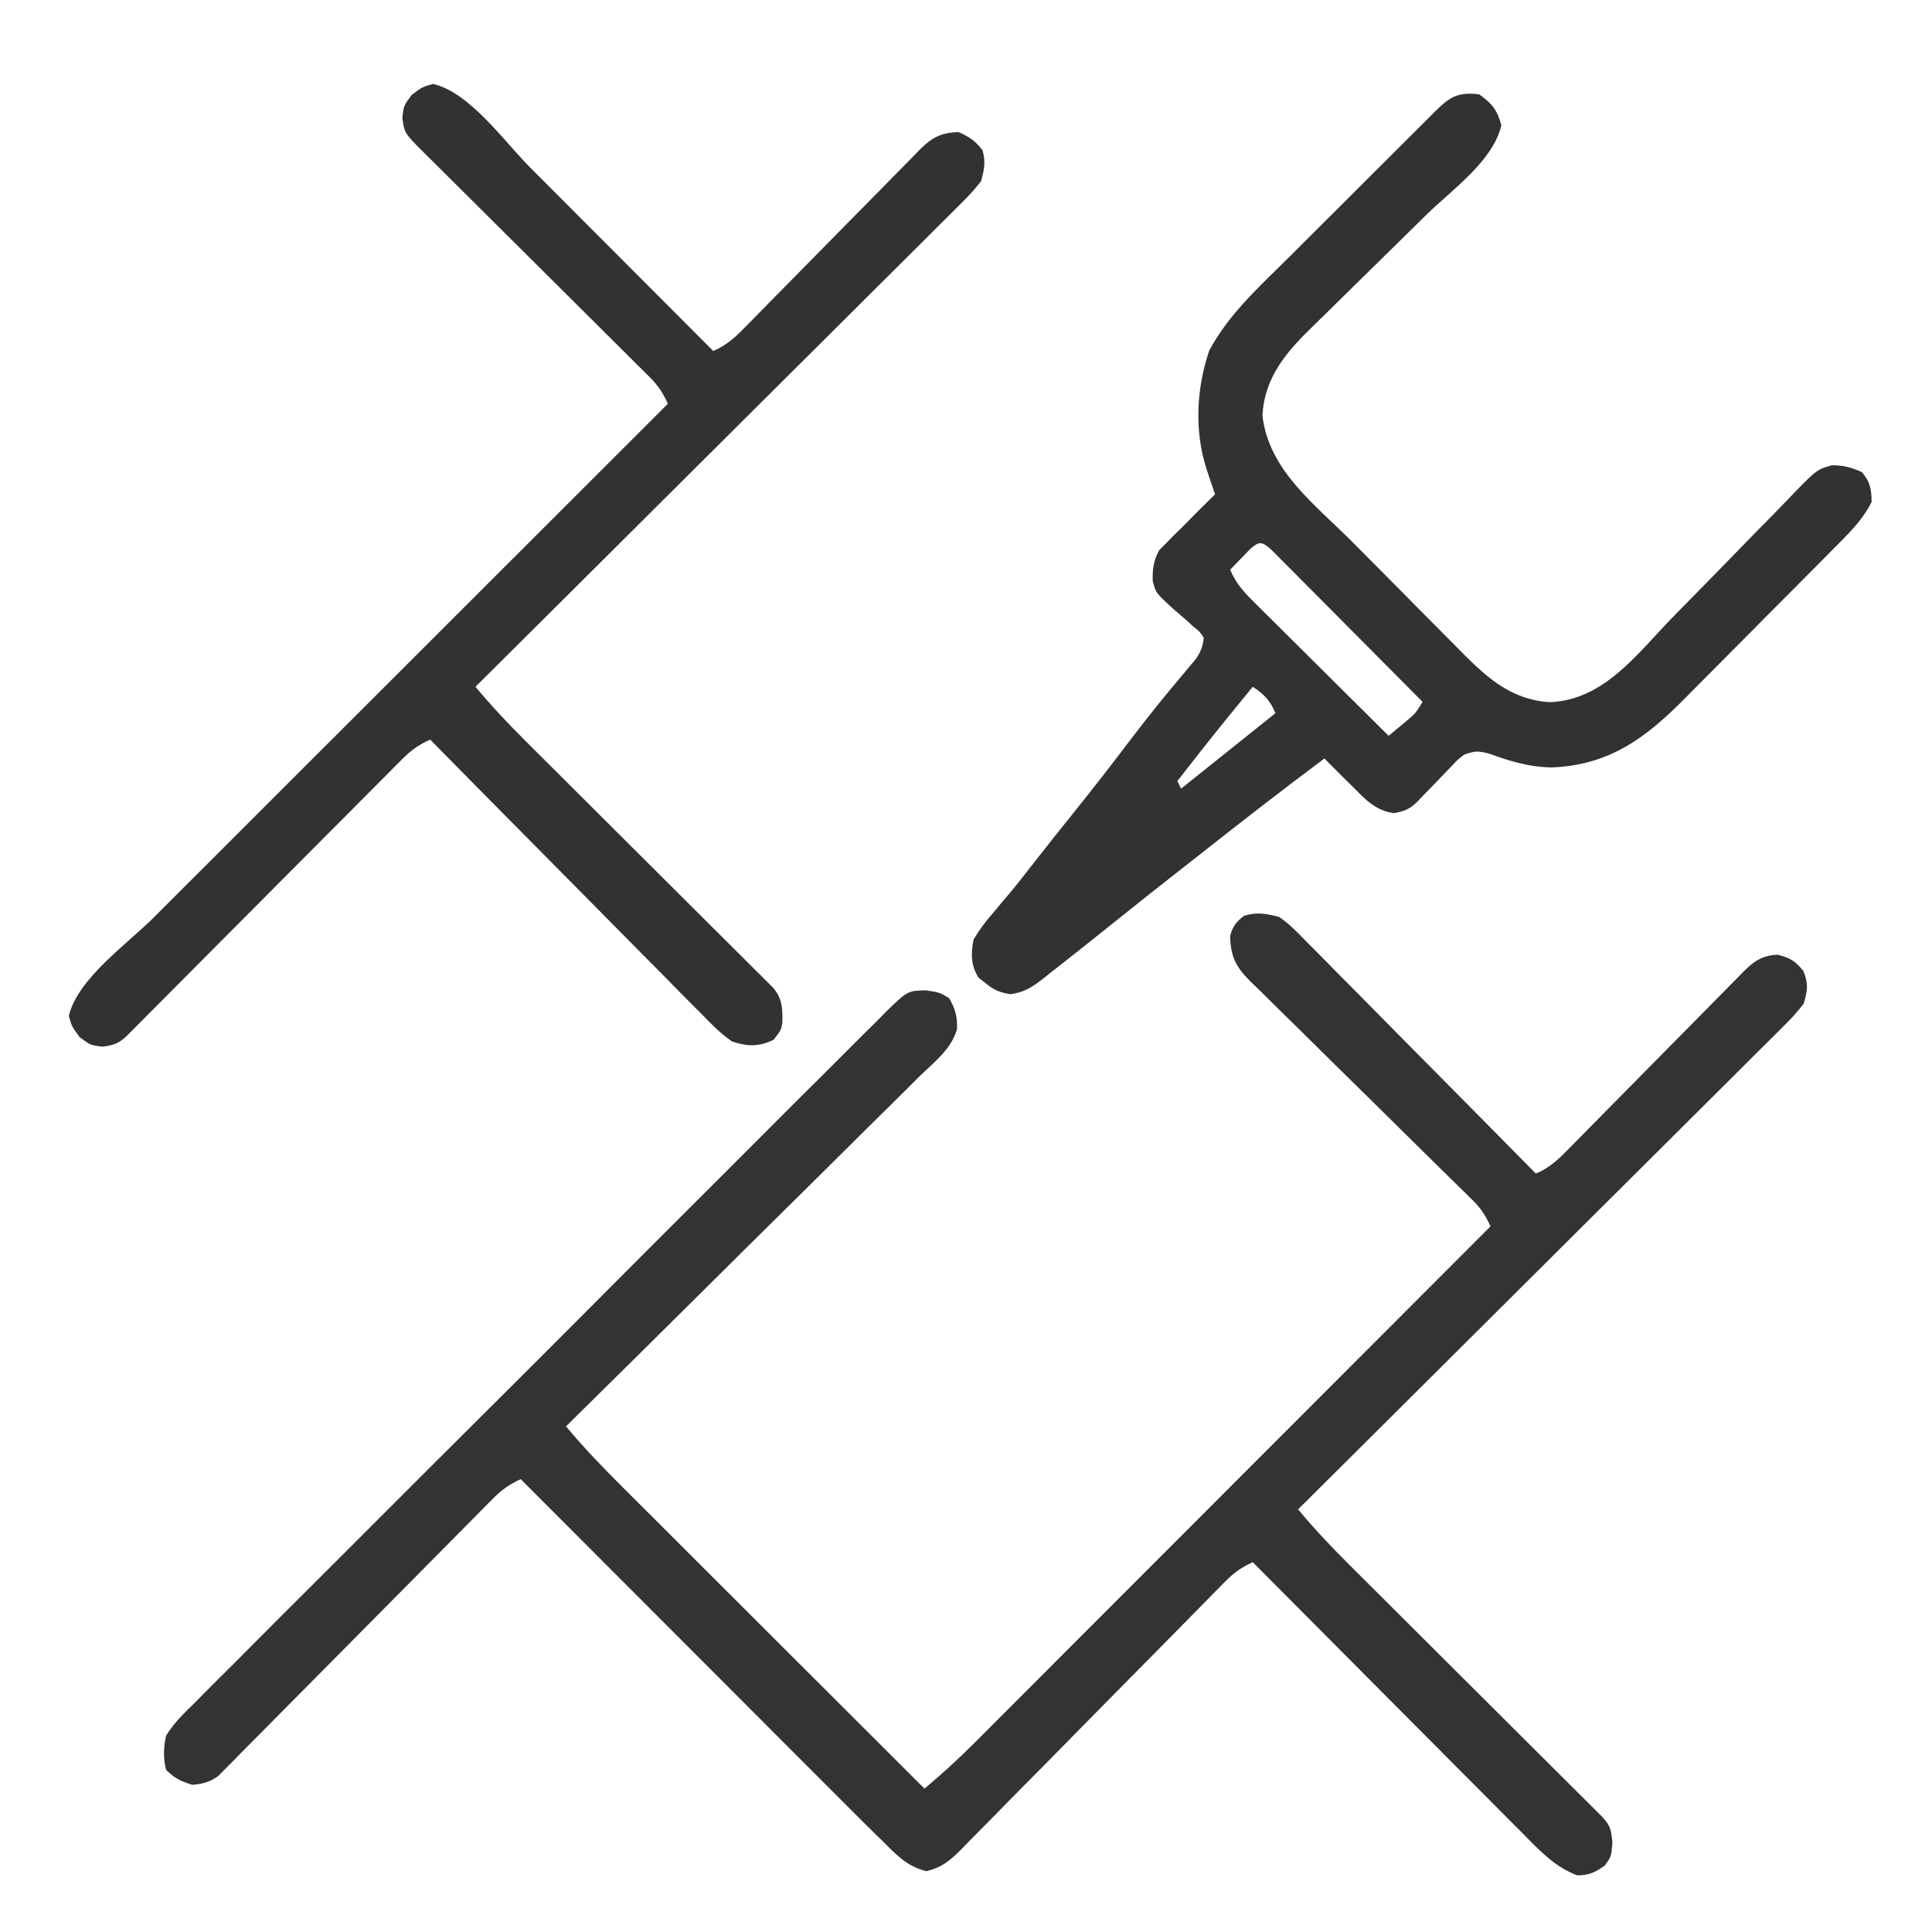
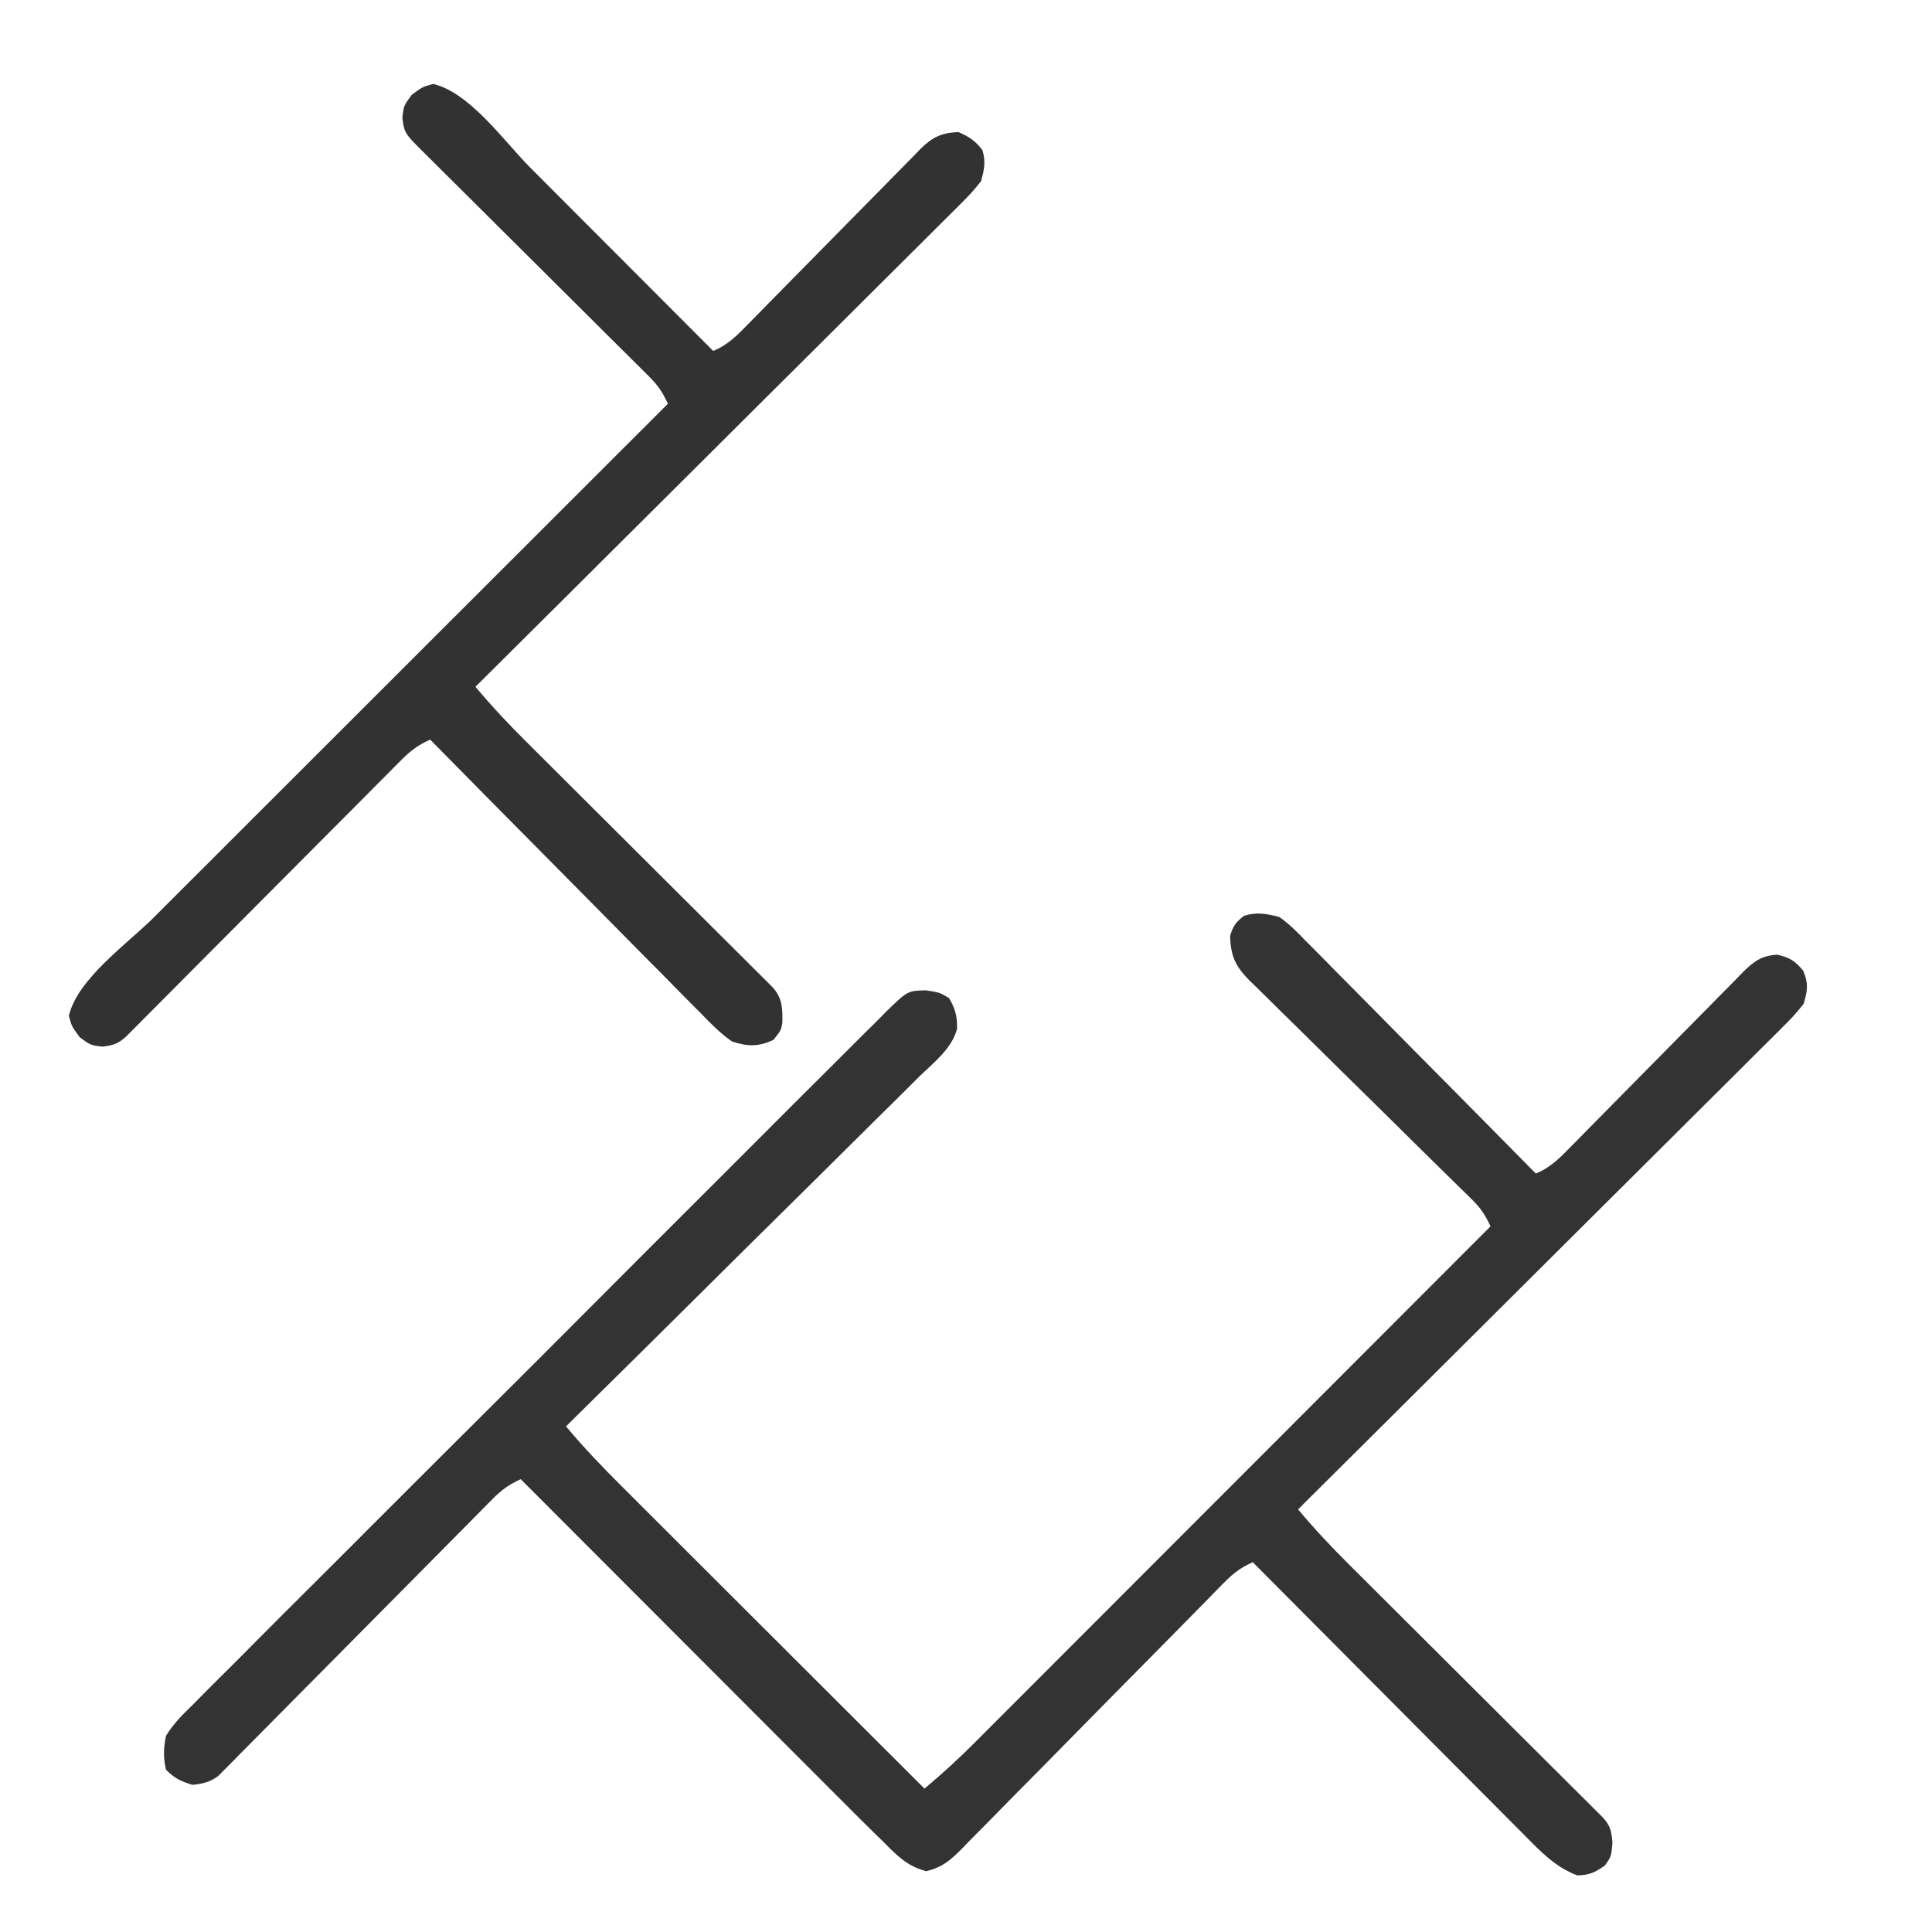
<svg xmlns="http://www.w3.org/2000/svg" version="1.1" width="512" height="512">
  <path d="M0 0 C2.654 1.82 4.806 4.046 7.037 6.356 C8.033 7.351 8.033 7.351 9.05 8.366 C11.234 10.554 13.396 12.763 15.559 14.973 C17.072 16.497 18.586 18.02 20.102 19.542 C24.083 23.545 28.045 27.566 32.003 31.591 C36.048 35.697 40.109 39.786 44.17 43.877 C52.13 51.901 60.071 59.945 68 68 C71.923 66.415 74.526 63.717 77.424 60.74 C78.217 59.937 78.217 59.937 79.027 59.118 C80.172 57.959 81.315 56.797 82.456 55.633 C84.263 53.792 86.076 51.957 87.892 50.125 C93.053 44.915 98.203 39.694 103.344 34.464 C106.491 31.263 109.648 28.072 112.811 24.887 C114.014 23.672 115.213 22.453 116.408 21.23 C118.079 19.521 119.761 17.825 121.447 16.131 C121.937 15.623 122.427 15.116 122.932 14.593 C125.819 11.722 127.89 10.249 132 10 C135.326 10.792 136.679 11.614 138.875 14.25 C140.317 17.776 140.027 19.341 139 23 C137.319 25.148 135.73 26.926 133.793 28.809 C132.971 29.637 132.971 29.637 132.132 30.482 C130.295 32.328 128.44 34.155 126.586 35.982 C125.264 37.302 123.944 38.623 122.625 39.945 C119.041 43.53 115.442 47.1 111.84 50.667 C108.078 54.398 104.33 58.142 100.581 61.886 C93.48 68.972 86.366 76.045 79.247 83.113 C71.143 91.162 63.053 99.224 54.964 107.287 C38.325 123.874 21.668 140.443 5 157 C9.323 162.169 13.861 166.994 18.642 171.74 C19.753 172.848 19.753 172.848 20.886 173.979 C22.482 175.572 24.08 177.163 25.679 178.754 C28.206 181.269 30.731 183.787 33.255 186.306 C38.604 191.644 43.958 196.979 49.312 202.312 C55.535 208.512 61.756 214.712 67.973 220.917 C70.464 223.402 72.959 225.884 75.453 228.366 C76.971 229.879 78.488 231.393 80.005 232.907 C80.703 233.6 81.4 234.292 82.119 235.006 C82.751 235.638 83.384 236.27 84.035 236.921 C84.587 237.471 85.138 238.02 85.707 238.587 C87.839 240.917 88.013 242.139 88.312 245.375 C88 249 88 249 86.312 251.375 C83.663 253.237 82.243 253.923 79 254 C73.095 251.747 69.321 247.726 64.975 243.316 C64.194 242.535 63.413 241.754 62.608 240.95 C60.036 238.376 57.475 235.792 54.914 233.207 C53.13 231.417 51.345 229.628 49.559 227.839 C45.346 223.616 41.14 219.386 36.937 215.153 C32.15 210.332 27.354 205.52 22.557 200.708 C12.695 190.815 2.844 180.911 -7 171 C-10.037 172.357 -12.108 173.87 -14.433 176.24 C-15.093 176.907 -15.753 177.575 -16.433 178.262 C-17.147 178.994 -17.86 179.725 -18.595 180.479 C-19.355 181.25 -20.115 182.021 -20.898 182.815 C-22.547 184.489 -24.194 186.164 -25.839 187.842 C-28.444 190.495 -31.056 193.14 -33.672 195.782 C-41.108 203.294 -48.537 210.812 -55.939 218.357 C-60.468 222.972 -65.013 227.569 -69.569 232.155 C-71.303 233.907 -73.031 235.666 -74.752 237.431 C-77.158 239.897 -79.584 242.34 -82.017 244.78 C-82.724 245.515 -83.431 246.251 -84.16 247.009 C-87.262 250.08 -89.211 251.8 -93.499 252.889 C-98.626 251.587 -101.333 248.694 -105 245 C-105.741 244.281 -106.481 243.562 -107.244 242.821 C-109.758 240.366 -112.241 237.882 -114.721 235.393 C-115.667 234.446 -116.614 233.499 -117.562 232.552 C-120.109 230.005 -122.653 227.456 -125.196 224.905 C-127.864 222.231 -130.534 219.561 -133.204 216.889 C-138.249 211.841 -143.291 206.791 -148.333 201.739 C-154.077 195.984 -159.824 190.231 -165.571 184.479 C-177.384 172.656 -189.193 160.829 -201 149 C-204.015 150.35 -206.092 151.849 -208.409 154.195 C-209.063 154.853 -209.718 155.51 -210.392 156.188 C-211.453 157.269 -211.453 157.269 -212.535 158.371 C-213.288 159.131 -214.042 159.89 -214.818 160.673 C-216.452 162.322 -218.085 163.973 -219.715 165.626 C-222.295 168.241 -224.882 170.848 -227.471 173.453 C-234.83 180.862 -242.178 188.281 -249.517 195.709 C-254.007 200.252 -258.506 204.785 -263.011 209.313 C-264.727 211.041 -266.44 212.774 -268.148 214.51 C-270.535 216.935 -272.934 219.348 -275.336 221.758 C-276.041 222.481 -276.746 223.203 -277.472 223.948 C-278.13 224.603 -278.787 225.257 -279.464 225.932 C-280.03 226.504 -280.595 227.075 -281.178 227.664 C-283.449 229.329 -285.216 229.707 -288 230 C-291.097 229.064 -292.704 228.296 -295 226 C-295.762 222.889 -295.663 220.125 -295 217 C-292.985 213.682 -290.347 211.135 -287.575 208.439 C-286.776 207.627 -285.977 206.815 -285.154 205.978 C-282.472 203.261 -279.758 200.578 -277.043 197.894 C-275.111 195.956 -273.185 194.012 -271.259 192.068 C-266.567 187.339 -261.851 182.636 -257.126 177.94 C-253.286 174.124 -249.456 170.298 -245.632 166.466 C-245.087 165.921 -244.543 165.375 -243.982 164.813 C-242.876 163.705 -241.77 162.597 -240.664 161.488 C-230.295 151.099 -219.899 140.736 -209.493 130.384 C-200.565 121.5 -191.66 112.595 -182.771 103.673 C-172.447 93.311 -162.11 82.962 -151.752 72.633 C-150.648 71.532 -149.543 70.431 -148.439 69.329 C-147.624 68.517 -147.624 68.517 -146.792 67.687 C-142.964 63.868 -139.145 60.04 -135.329 56.209 C-130.679 51.54 -126.015 46.885 -121.333 42.249 C-118.944 39.883 -116.564 37.509 -114.197 35.122 C-111.629 32.535 -109.039 29.974 -106.441 27.418 C-105.698 26.658 -104.954 25.898 -104.189 25.114 C-98.461 19.562 -98.461 19.562 -93.629 19.443 C-90 20 -90 20 -87.5 21.5 C-85.836 24.273 -85.288 26.431 -85.37 29.669 C-86.812 35.005 -91.597 38.623 -95.455 42.363 C-96.472 43.378 -97.486 44.394 -98.499 45.411 C-101.248 48.162 -104.021 50.888 -106.799 53.61 C-109.7 56.461 -112.578 59.335 -115.459 62.206 C-120.915 67.637 -126.391 73.047 -131.874 78.451 C-138.117 84.604 -144.338 90.78 -150.556 96.959 C-163.346 109.665 -176.163 122.342 -189 135 C-184.323 140.62 -179.329 145.808 -174.149 150.965 C-173.28 151.834 -172.411 152.703 -171.516 153.598 C-169.152 155.961 -166.787 158.322 -164.42 160.681 C-161.94 163.155 -159.462 165.632 -156.985 168.109 C-152.302 172.789 -147.616 177.466 -142.929 182.143 C-137.589 187.471 -132.253 192.802 -126.917 198.134 C-115.948 209.092 -104.975 220.047 -94 231 C-89.375 227.132 -84.98 223.123 -80.729 218.85 C-80.139 218.261 -79.55 217.671 -78.942 217.065 C-76.985 215.109 -75.032 213.151 -73.078 211.192 C-71.669 209.782 -70.259 208.372 -68.849 206.963 C-65.035 203.149 -61.224 199.333 -57.414 195.516 C-53.427 191.522 -49.437 187.531 -45.447 183.54 C-37.898 175.988 -30.352 168.434 -22.806 160.878 C-14.213 152.274 -5.617 143.673 2.979 135.072 C20.656 117.384 38.329 99.693 56 82 C54.732 79.221 53.439 77.196 51.261 75.06 C50.704 74.51 50.147 73.959 49.574 73.392 C48.965 72.8 48.357 72.208 47.73 71.598 C47.088 70.965 46.445 70.332 45.783 69.68 C44.39 68.307 42.994 66.937 41.596 65.568 C39.384 63.4 37.18 61.225 34.979 59.046 C28.719 52.854 22.452 46.67 16.164 40.507 C12.317 36.735 8.484 32.948 4.661 29.152 C3.202 27.71 1.738 26.272 0.268 24.841 C-1.789 22.837 -3.826 20.816 -5.86 18.79 C-6.47 18.204 -7.08 17.618 -7.709 17.015 C-11.483 13.205 -12.873 10.577 -13 5 C-12.213 2.352 -11.477 1.371 -9.312 -0.312 C-5.813 -1.353 -3.549 -0.879 0 0 Z " fill="#333333" transform="translate(339,243)" />
-   <path d="M0 0 C3.438 2.466 4.753 4.101 5.875 8.188 C3.709 17.624 -7.11 25.198 -13.904 31.826 C-16.617 34.477 -19.314 37.145 -22.014 39.809 C-25.42 43.167 -28.831 46.521 -32.258 49.86 C-35.056 52.588 -37.84 55.331 -40.614 58.084 C-41.663 59.119 -42.717 60.149 -43.778 61.174 C-50.897 68.059 -56.891 74.784 -57.438 85.125 C-55.796 99.66 -43.491 108.682 -33.684 118.555 C-33.161 119.081 -32.639 119.608 -32.101 120.15 C-29.345 122.926 -26.587 125.699 -23.825 128.47 C-20.994 131.312 -18.174 134.166 -15.357 137.023 C-13.167 139.24 -10.967 141.448 -8.765 143.653 C-7.722 144.701 -6.682 145.753 -5.645 146.808 C1.46 154.034 8.04 160.409 18.652 161.082 C32.982 160.581 41.779 148.369 51.073 138.789 C53.79 135.993 56.528 133.216 59.262 130.436 C62.713 126.924 66.159 123.406 69.583 119.868 C72.379 116.981 75.193 114.113 78.021 111.259 C79.088 110.175 80.148 109.083 81.2 107.985 C89.363 99.472 89.363 99.472 93.398 98.309 C96.397 98.249 98.726 98.873 101.438 100.125 C103.635 102.762 103.932 104.585 104 108 C101.888 112.276 98.83 115.473 95.494 118.812 C94.944 119.371 94.394 119.929 93.827 120.505 C92.014 122.342 90.193 124.171 88.371 126 C87.099 127.281 85.827 128.562 84.555 129.844 C81.888 132.527 79.216 135.206 76.543 137.883 C73.134 141.297 69.741 144.727 66.353 148.162 C63.73 150.814 61.096 153.455 58.459 156.094 C57.204 157.353 55.953 158.616 54.707 159.883 C44.308 170.443 34.62 177.753 19.312 178.375 C13.384 178.307 8.355 176.795 2.812 174.777 C-0.192 173.947 -1.147 173.957 -4 175 C-5.767 176.372 -5.767 176.372 -7.383 178.125 C-7.993 178.749 -8.602 179.373 -9.23 180.016 C-9.856 180.67 -10.481 181.325 -11.125 182 C-12.375 183.294 -13.628 184.586 -14.883 185.875 C-15.433 186.45 -15.984 187.025 -16.551 187.617 C-18.543 189.519 -19.906 189.982 -22.625 190.5 C-27.774 189.737 -30.399 186.581 -34 183 C-34.682 182.332 -35.364 181.665 -36.066 180.977 C-37.727 179.333 -39.371 177.675 -41 176 C-52.219 184.359 -63.251 192.954 -74.238 201.613 C-75.98 202.984 -77.724 204.352 -79.469 205.719 C-84.84 209.928 -90.197 214.15 -95.508 218.435 C-98.004 220.444 -100.511 222.44 -103.022 224.431 C-104.391 225.517 -105.758 226.606 -107.123 227.698 C-109.257 229.397 -111.408 231.076 -113.562 232.75 C-114.217 233.276 -114.872 233.802 -115.546 234.344 C-118.56 236.654 -120.407 237.911 -124.223 238.484 C-127.161 237.972 -128.602 237.399 -130.875 235.5 C-131.471 235.036 -132.066 234.572 -132.68 234.094 C-134.737 230.831 -134.72 227.676 -134 224 C-132.467 221.455 -131.116 219.561 -129.188 217.375 C-128.169 216.153 -127.151 214.93 -126.133 213.707 C-125.61 213.092 -125.087 212.476 -124.548 211.842 C-122.14 208.977 -119.857 206.018 -117.562 203.062 C-114.276 198.867 -110.96 194.697 -107.619 190.545 C-102.29 183.92 -97.084 177.215 -91.953 170.436 C-87.477 164.55 -82.823 158.822 -78.049 153.176 C-77.533 152.555 -77.016 151.933 -76.484 151.293 C-75.799 150.481 -75.799 150.481 -75.101 149.653 C-73.806 147.709 -73.204 146.334 -73 144 C-74.056 142.384 -74.056 142.384 -75.746 141.047 C-76.631 140.241 -76.631 140.241 -77.533 139.418 C-78.793 138.315 -80.058 137.218 -81.33 136.129 C-85.729 132.09 -85.729 132.09 -86.514 128.933 C-86.63 125.861 -86.266 123.486 -84.785 120.785 C-84.217 120.217 -83.648 119.648 -83.062 119.062 C-82.433 118.414 -81.804 117.766 -81.156 117.098 C-80.089 116.059 -80.089 116.059 -79 115 C-78.185 114.174 -77.371 113.347 -76.531 112.496 C-74.371 110.312 -72.194 108.149 -70 106 C-70.205 105.397 -70.41 104.793 -70.621 104.172 C-70.891 103.373 -71.16 102.573 -71.438 101.75 C-71.704 100.961 -71.971 100.172 -72.246 99.359 C-75.519 89.116 -74.957 78.077 -71.559 67.941 C-66.433 58.268 -58.038 50.758 -50.355 43.125 C-49.137 41.908 -47.918 40.69 -46.701 39.471 C-44.165 36.937 -41.625 34.406 -39.083 31.877 C-35.822 28.633 -32.567 25.382 -29.315 22.129 C-26.808 19.622 -24.298 17.118 -21.787 14.614 C-20.585 13.416 -19.384 12.216 -18.183 11.016 C-16.513 9.348 -14.839 7.683 -13.165 6.02 C-12.421 5.275 -12.421 5.275 -11.661 4.515 C-7.739 0.629 -5.635 -0.663 0 0 Z M-60.727 120.531 C-61.666 121.506 -61.666 121.506 -62.625 122.5 C-63.257 123.15 -63.888 123.799 -64.539 124.469 C-65.021 124.974 -65.503 125.479 -66 126 C-64.541 129.36 -62.691 131.552 -60.101 134.126 C-58.9 135.327 -58.9 135.327 -57.675 136.552 C-56.81 137.406 -55.946 138.26 -55.055 139.141 C-54.17 140.023 -53.285 140.905 -52.373 141.814 C-50.025 144.152 -47.674 146.486 -45.32 148.817 C-42.917 151.2 -40.519 153.589 -38.121 155.977 C-33.419 160.656 -28.712 165.33 -24 170 C-22.871 169.067 -21.747 168.129 -20.625 167.188 C-19.999 166.665 -19.372 166.143 -18.727 165.605 C-16.778 163.918 -16.778 163.918 -15 161 C-20.436 155.518 -25.877 150.041 -31.325 144.572 C-33.854 142.032 -36.382 139.49 -38.905 136.944 C-41.803 134.02 -44.71 131.103 -47.617 128.188 C-48.526 127.269 -49.434 126.35 -50.37 125.404 C-51.631 124.142 -51.631 124.142 -52.917 122.855 C-53.659 122.109 -54.401 121.363 -55.165 120.594 C-57.607 118.472 -58.294 118.374 -60.727 120.531 Z M-60 157 C-70.135 169.393 -70.135 169.393 -80 182 C-79.67 182.66 -79.34 183.32 -79 184 C-78.033 183.227 -77.066 182.453 -76.07 181.656 C-68.714 175.771 -61.357 169.885 -54 164 C-55.393 160.633 -56.979 159.014 -60 157 Z " fill="#323232" transform="translate(392,25)" />
  <path d="M0 0 C9.728 2.289 18.833 15.271 25.75 22.215 C27.151 23.618 28.552 25.02 29.953 26.422 C33.618 30.091 37.28 33.763 40.941 37.435 C44.687 41.191 48.435 44.944 52.184 48.697 C59.521 56.045 66.855 63.397 74.188 70.75 C78.109 69.166 80.704 66.47 83.595 63.49 C84.123 62.955 84.65 62.42 85.193 61.868 C86.335 60.709 87.475 59.547 88.613 58.383 C90.415 56.541 92.225 54.707 94.038 52.875 C99.189 47.666 104.33 42.447 109.456 37.214 C112.595 34.011 115.745 30.82 118.904 27.637 C120.104 26.423 121.299 25.204 122.49 23.98 C124.155 22.269 125.836 20.573 127.521 18.881 C128.251 18.119 128.251 18.119 128.995 17.343 C132.23 14.136 134.624 12.92 139.188 12.75 C142.051 13.986 143.68 15.082 145.562 17.562 C146.455 20.685 146.029 22.609 145.188 25.75 C143.507 27.898 141.917 29.676 139.98 31.559 C139.158 32.387 139.158 32.387 138.319 33.232 C136.482 35.078 134.628 36.905 132.773 38.732 C131.452 40.052 130.131 41.373 128.812 42.695 C125.228 46.28 121.629 49.85 118.028 53.417 C114.266 57.148 110.518 60.892 106.769 64.636 C99.667 71.722 92.553 78.795 85.434 85.863 C77.33 93.912 69.24 101.974 61.152 110.037 C44.513 126.624 27.856 143.193 11.188 159.75 C15.457 164.851 19.926 169.622 24.646 174.306 C25.367 175.025 26.088 175.745 26.831 176.486 C28.385 178.037 29.94 179.586 31.496 181.133 C33.956 183.581 36.414 186.032 38.87 188.484 C44.077 193.679 49.288 198.871 54.5 204.062 C60.557 210.096 66.613 216.132 72.665 222.171 C75.09 224.59 77.518 227.005 79.946 229.42 C81.423 230.894 82.9 232.367 84.376 233.841 C85.055 234.515 85.734 235.189 86.434 235.883 C87.049 236.498 87.664 237.113 88.298 237.747 C89.104 238.549 89.104 238.549 89.926 239.368 C92.515 242.204 92.592 245 92.523 248.77 C92.188 250.75 92.188 250.75 90.188 253.312 C86.255 255.197 83.245 255.103 79.188 253.75 C76.076 251.614 73.552 249 70.936 246.293 C70.154 245.512 69.373 244.732 68.568 243.928 C65.997 241.352 63.452 238.753 60.906 236.152 C59.126 234.359 57.343 232.566 55.56 230.776 C51.354 226.546 47.163 222.3 42.981 218.047 C38.216 213.204 33.431 208.381 28.644 203.559 C18.803 193.645 8.987 183.706 -0.812 173.75 C-3.828 175.102 -5.915 176.606 -8.241 178.945 C-8.9 179.603 -9.559 180.26 -10.238 180.938 C-11.306 182.019 -11.306 182.019 -12.395 183.121 C-13.532 184.261 -13.532 184.261 -14.692 185.423 C-17.198 187.935 -19.697 190.454 -22.195 192.973 C-23.933 194.717 -25.671 196.46 -27.41 198.203 C-31.987 202.794 -36.559 207.389 -41.128 211.987 C-48.449 219.351 -55.777 226.709 -63.108 234.063 C-65.673 236.638 -68.235 239.217 -70.796 241.796 C-72.36 243.367 -73.924 244.937 -75.489 246.508 C-76.205 247.231 -76.921 247.953 -77.658 248.698 C-78.311 249.353 -78.965 250.007 -79.638 250.682 C-80.206 251.254 -80.774 251.825 -81.359 252.414 C-83.472 254.356 -84.748 254.741 -87.625 255.125 C-90.812 254.75 -90.812 254.75 -93.688 252.625 C-95.812 249.75 -95.812 249.75 -96.562 246.938 C-94.261 237.155 -81.131 227.936 -74.156 220.98 C-72.668 219.492 -71.179 218.003 -69.69 216.514 C-65.666 212.49 -61.639 208.468 -57.611 204.448 C-53.396 200.239 -49.184 196.027 -44.971 191.815 C-37.001 183.849 -29.029 175.884 -21.056 167.921 C-11.975 158.852 -2.897 149.779 6.18 140.707 C24.846 122.052 43.516 103.4 62.188 84.75 C60.91 81.95 59.59 79.905 57.41 77.739 C56.845 77.173 56.28 76.606 55.698 76.023 C55.08 75.414 54.462 74.805 53.826 74.177 C53.174 73.526 52.522 72.876 51.85 72.205 C49.695 70.056 47.533 67.915 45.371 65.773 C43.874 64.282 42.377 62.791 40.88 61.298 C36.941 57.372 32.996 53.452 29.05 49.533 C22.728 43.254 16.413 36.969 10.101 30.68 C7.891 28.481 5.678 26.285 3.465 24.089 C2.116 22.748 0.768 21.406 -0.58 20.064 C-1.2 19.451 -1.82 18.838 -2.458 18.206 C-7.641 13.038 -7.641 13.038 -8.188 8.938 C-7.812 5.75 -7.812 5.75 -5.688 2.875 C-2.812 0.75 -2.812 0.75 0 0 Z " fill="#323232" transform="translate(114.812,22.25)" />
</svg>